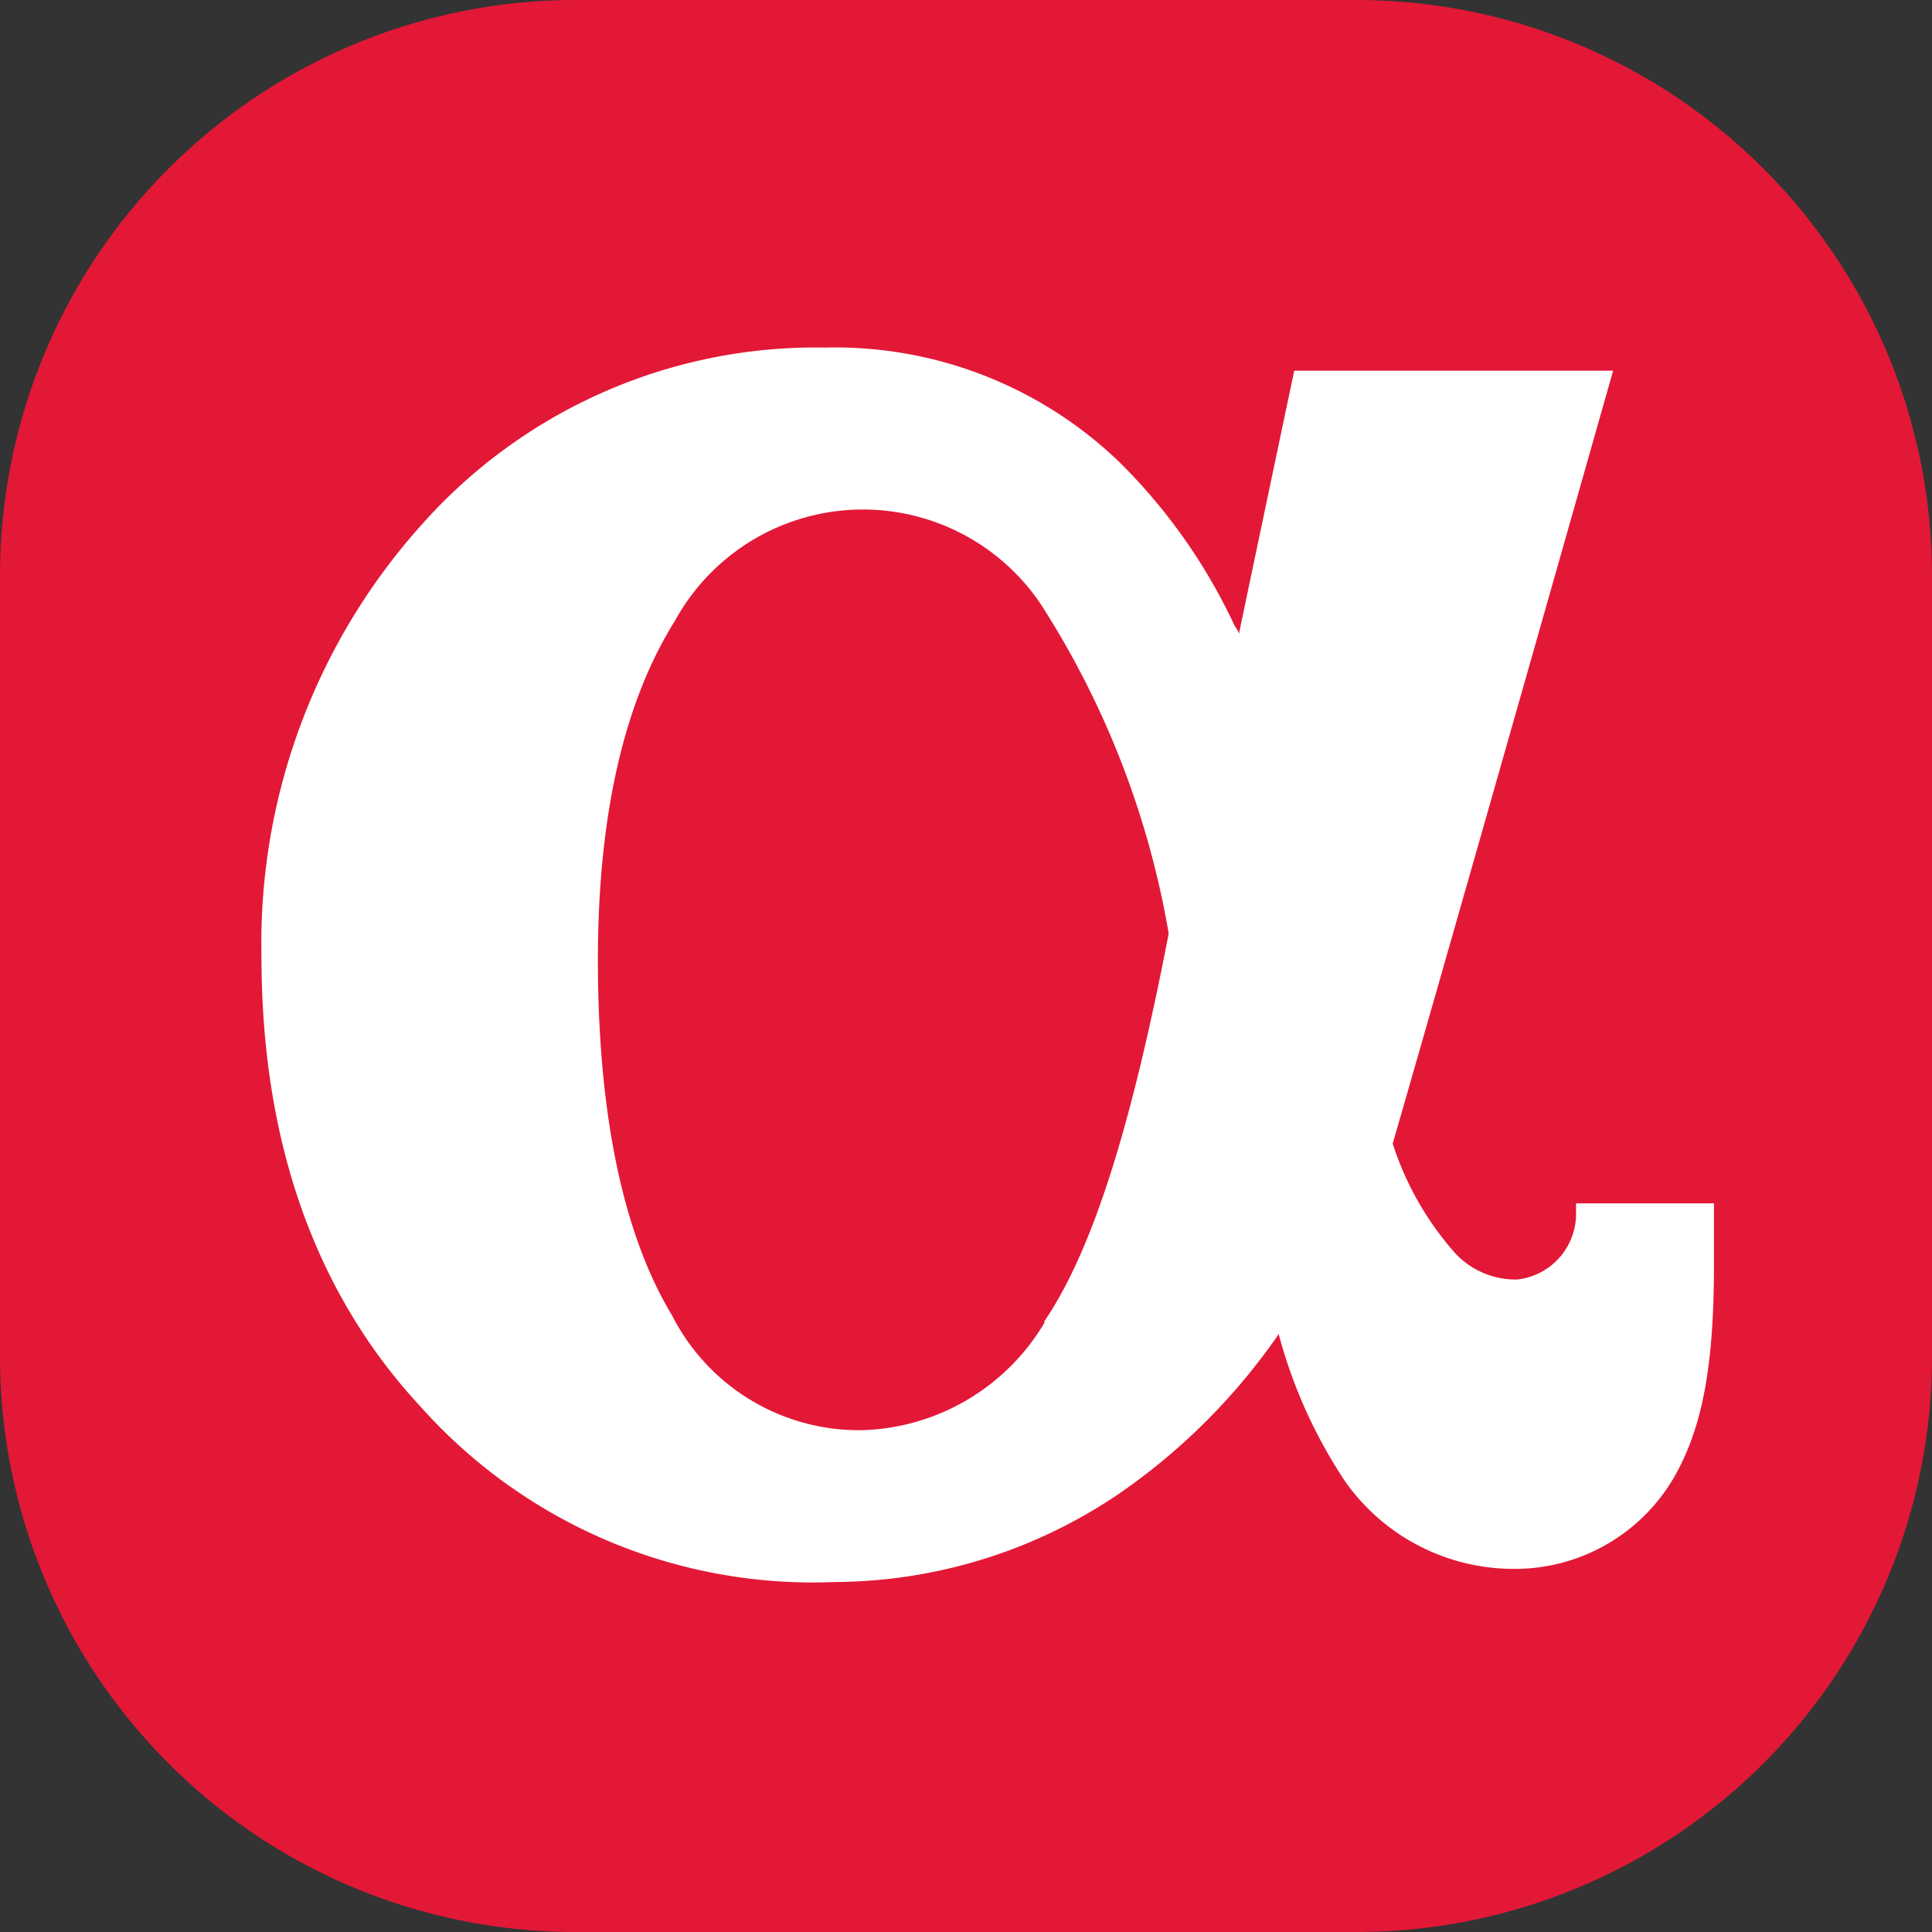
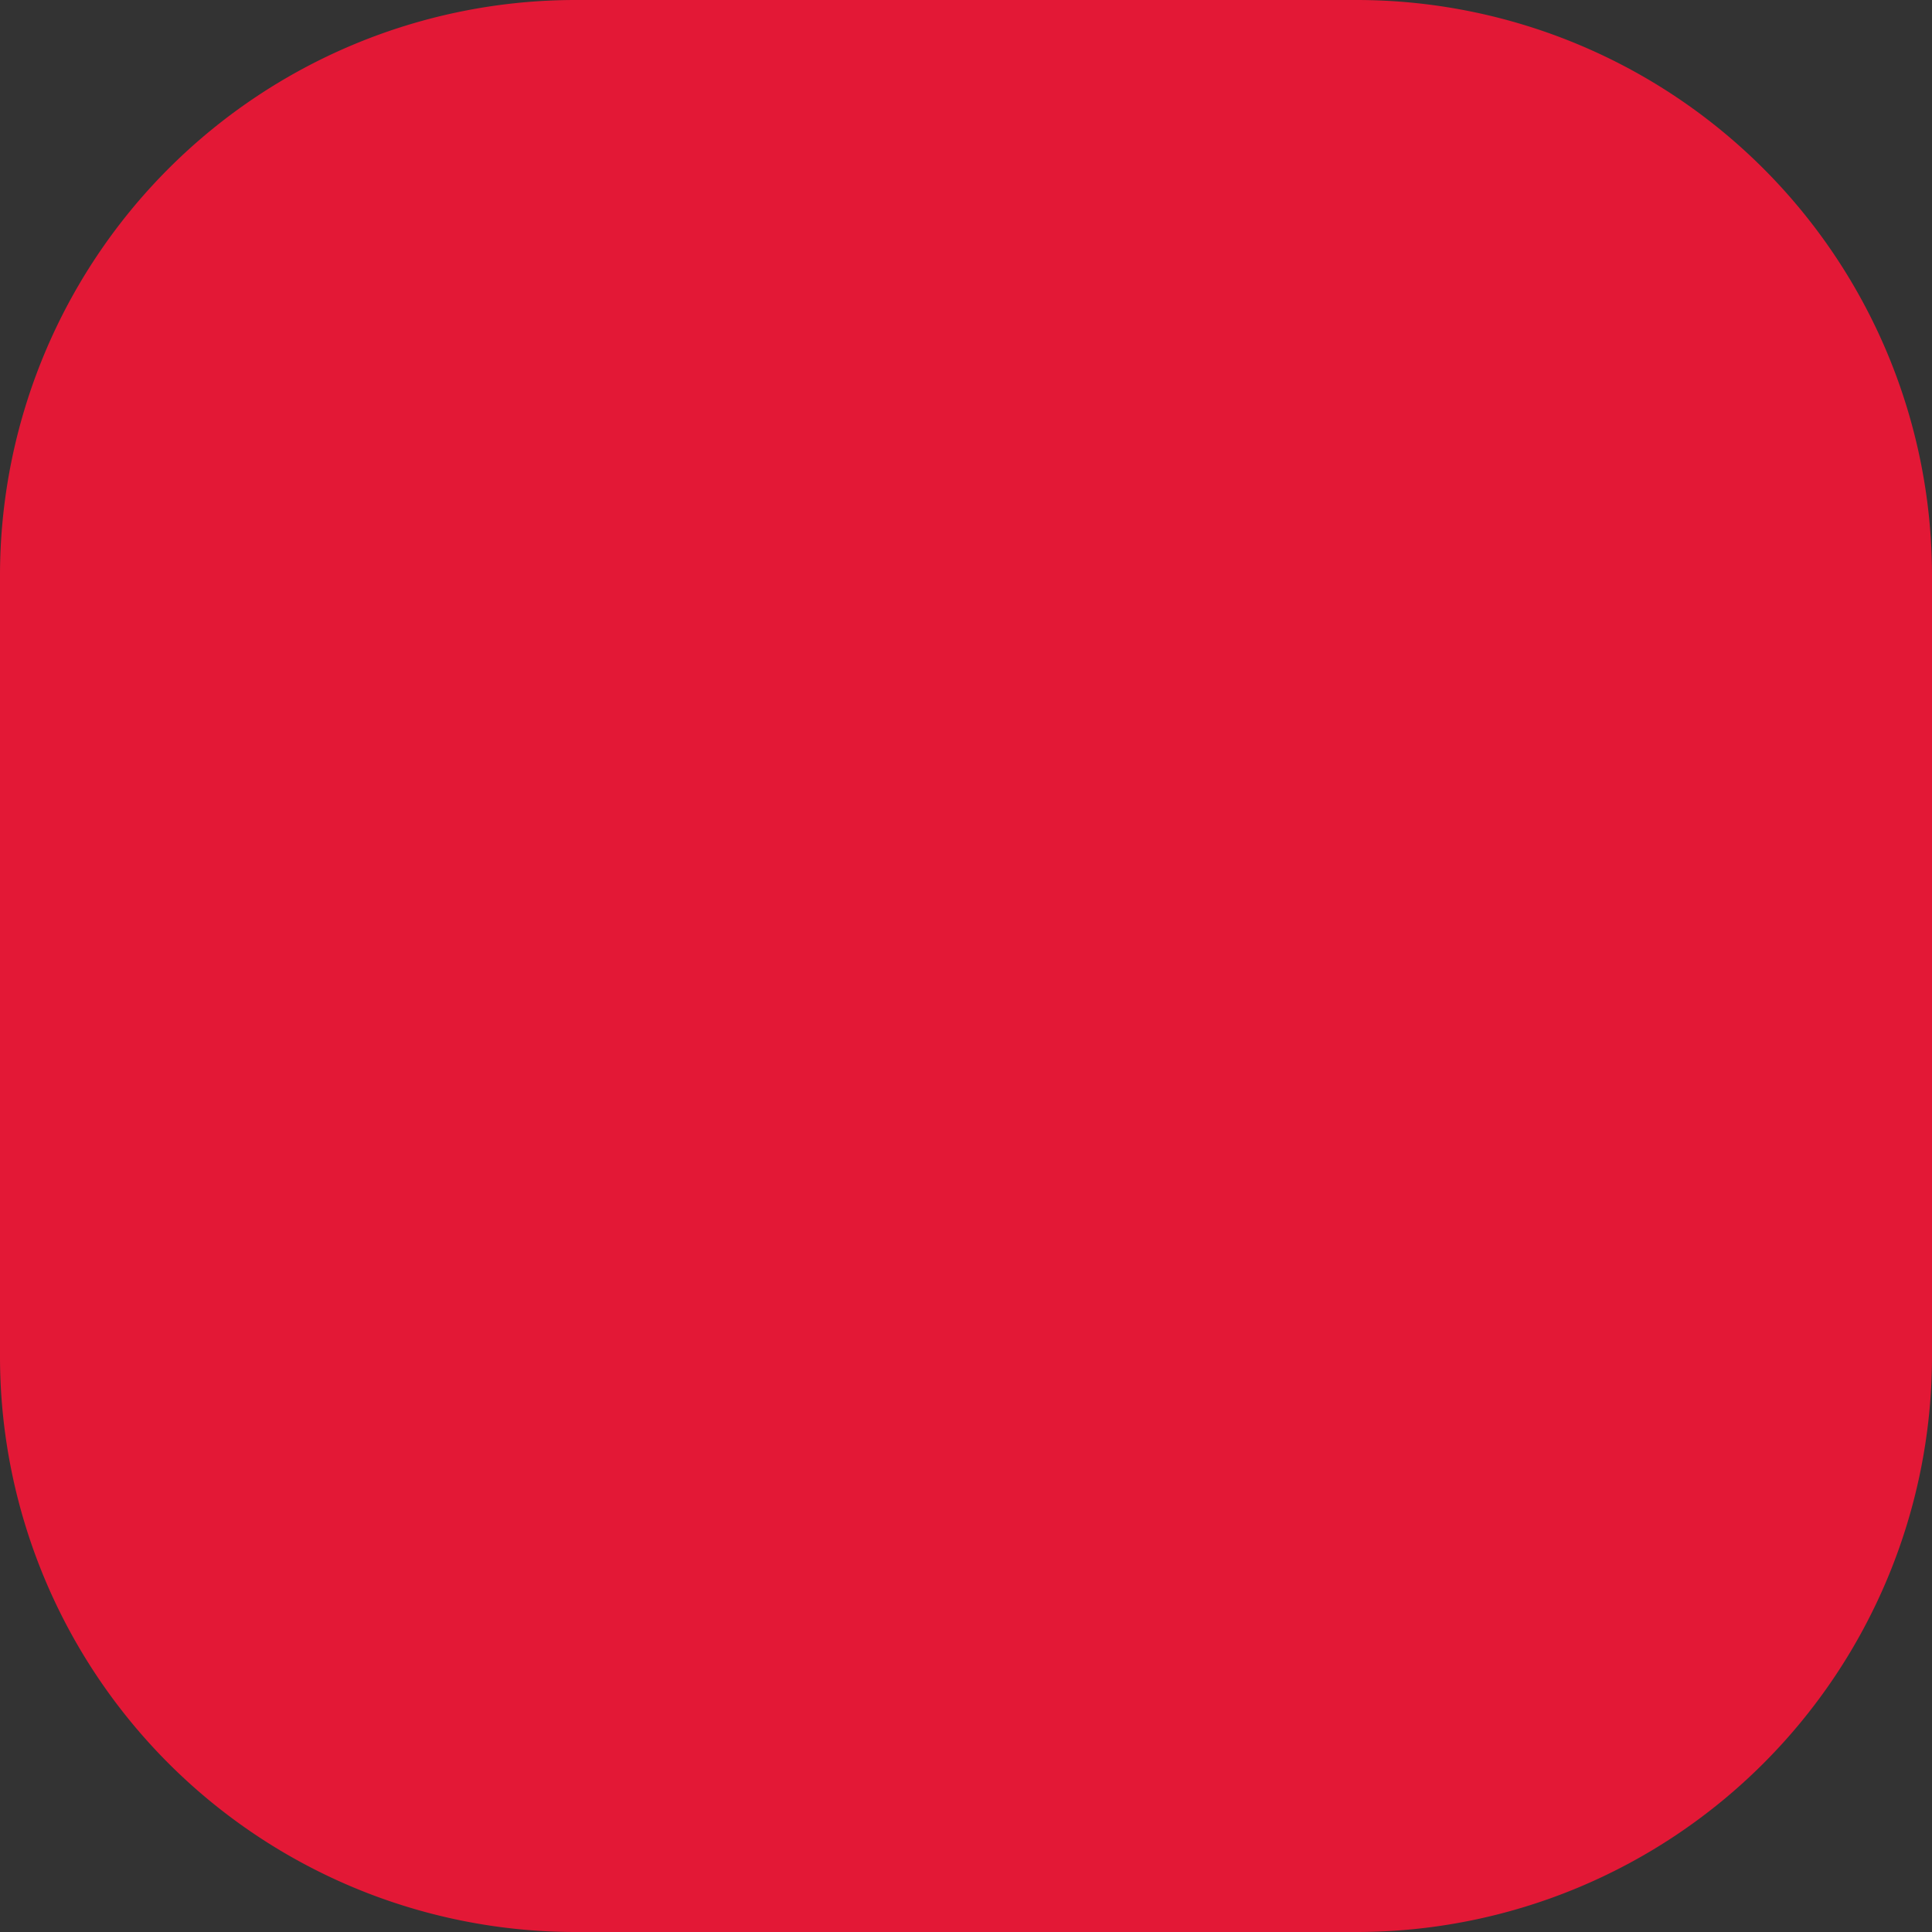
<svg xmlns="http://www.w3.org/2000/svg" id="Layer_1" data-name="Layer 1" viewBox="0 0 48.47 48.47">
  <rect x="0" y="0" width="48.47" height="48.47" fill="#333333" stroke="none" />
  <defs>
    <style>.cls-1{fill:#e31836;}.cls-2{fill:#fff;}</style>
  </defs>
  <path class="cls-1" d="M34.05,0H14.42A14.44,14.44,0,0,0,0,14.42V34.05A14.44,14.44,0,0,0,14.42,48.47H34.05A14.44,14.44,0,0,0,48.47,34.05V14.42A14.44,14.44,0,0,0,34.05,0Z" />
-   <path class="cls-2" d="M39.54,30.19l0,.22a1.66,1.66,0,0,1-1.47,1.69,2.07,2.07,0,0,1-1.65-.76,7.68,7.68,0,0,1-1.48-2.65C36.28,24.07,40.47,9.3,40.47,9.3h-8s-.73,3.46-1.39,6.61c0-.07-.07-.15-.11-.22a14.2,14.2,0,0,0-2.89-4.1,10.28,10.28,0,0,0-7.38-2.87,13.21,13.21,0,0,0-10.1,4.42A15.71,15.71,0,0,0,6.56,24c0,4.63,1.34,8.44,4,11.3a13.19,13.19,0,0,0,10.38,4.39,12.79,12.79,0,0,0,7.14-2.22,15.65,15.65,0,0,0,4-4,12.43,12.43,0,0,0,1.67,3.7,5.17,5.17,0,0,0,4.18,2.19A4.62,4.62,0,0,0,42,37.06c.71-1.24,1-2.79,1-5.33V30.19Zm-13.34,3a5.5,5.5,0,0,1-4.56,2.69A5.26,5.26,0,0,1,16.86,33C15.65,31,15,28,15,24.08c0-3.6.65-6.46,1.93-8.5a5.38,5.38,0,0,1,9.17-.44,22.13,22.13,0,0,1,3.22,8.28C28.36,28.4,27.38,31.41,26.2,33.15Z" />
</svg>